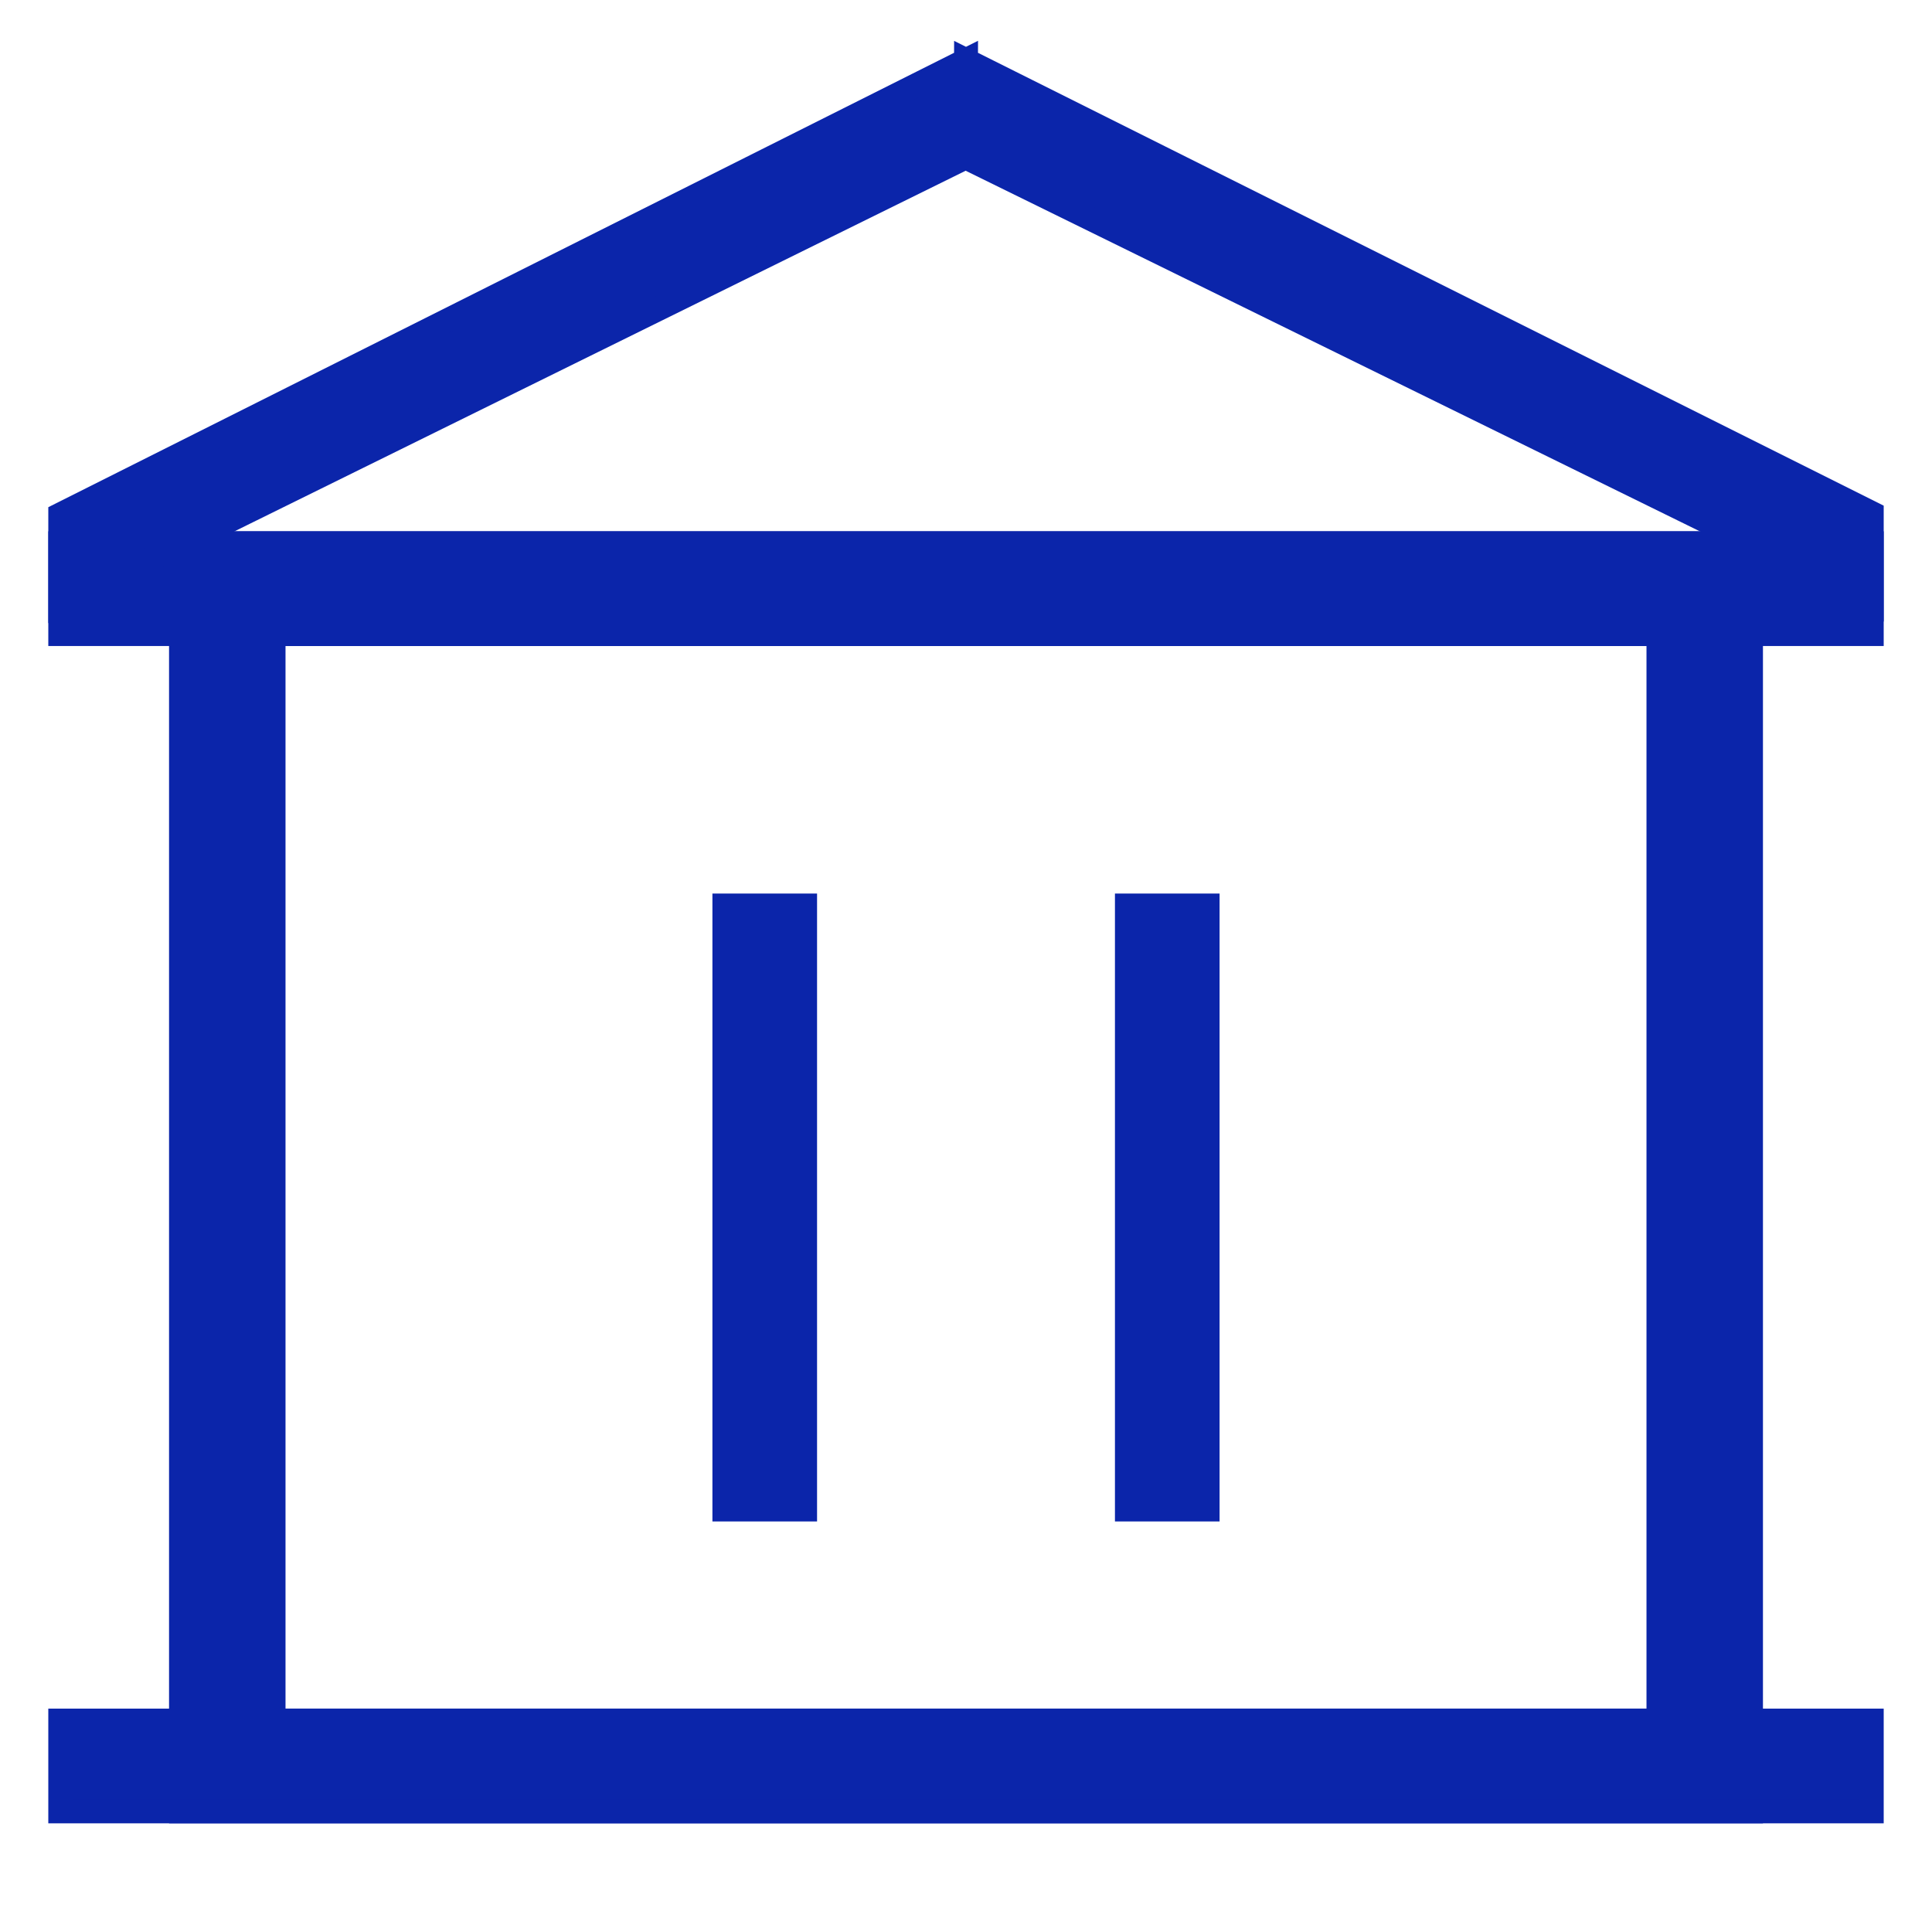
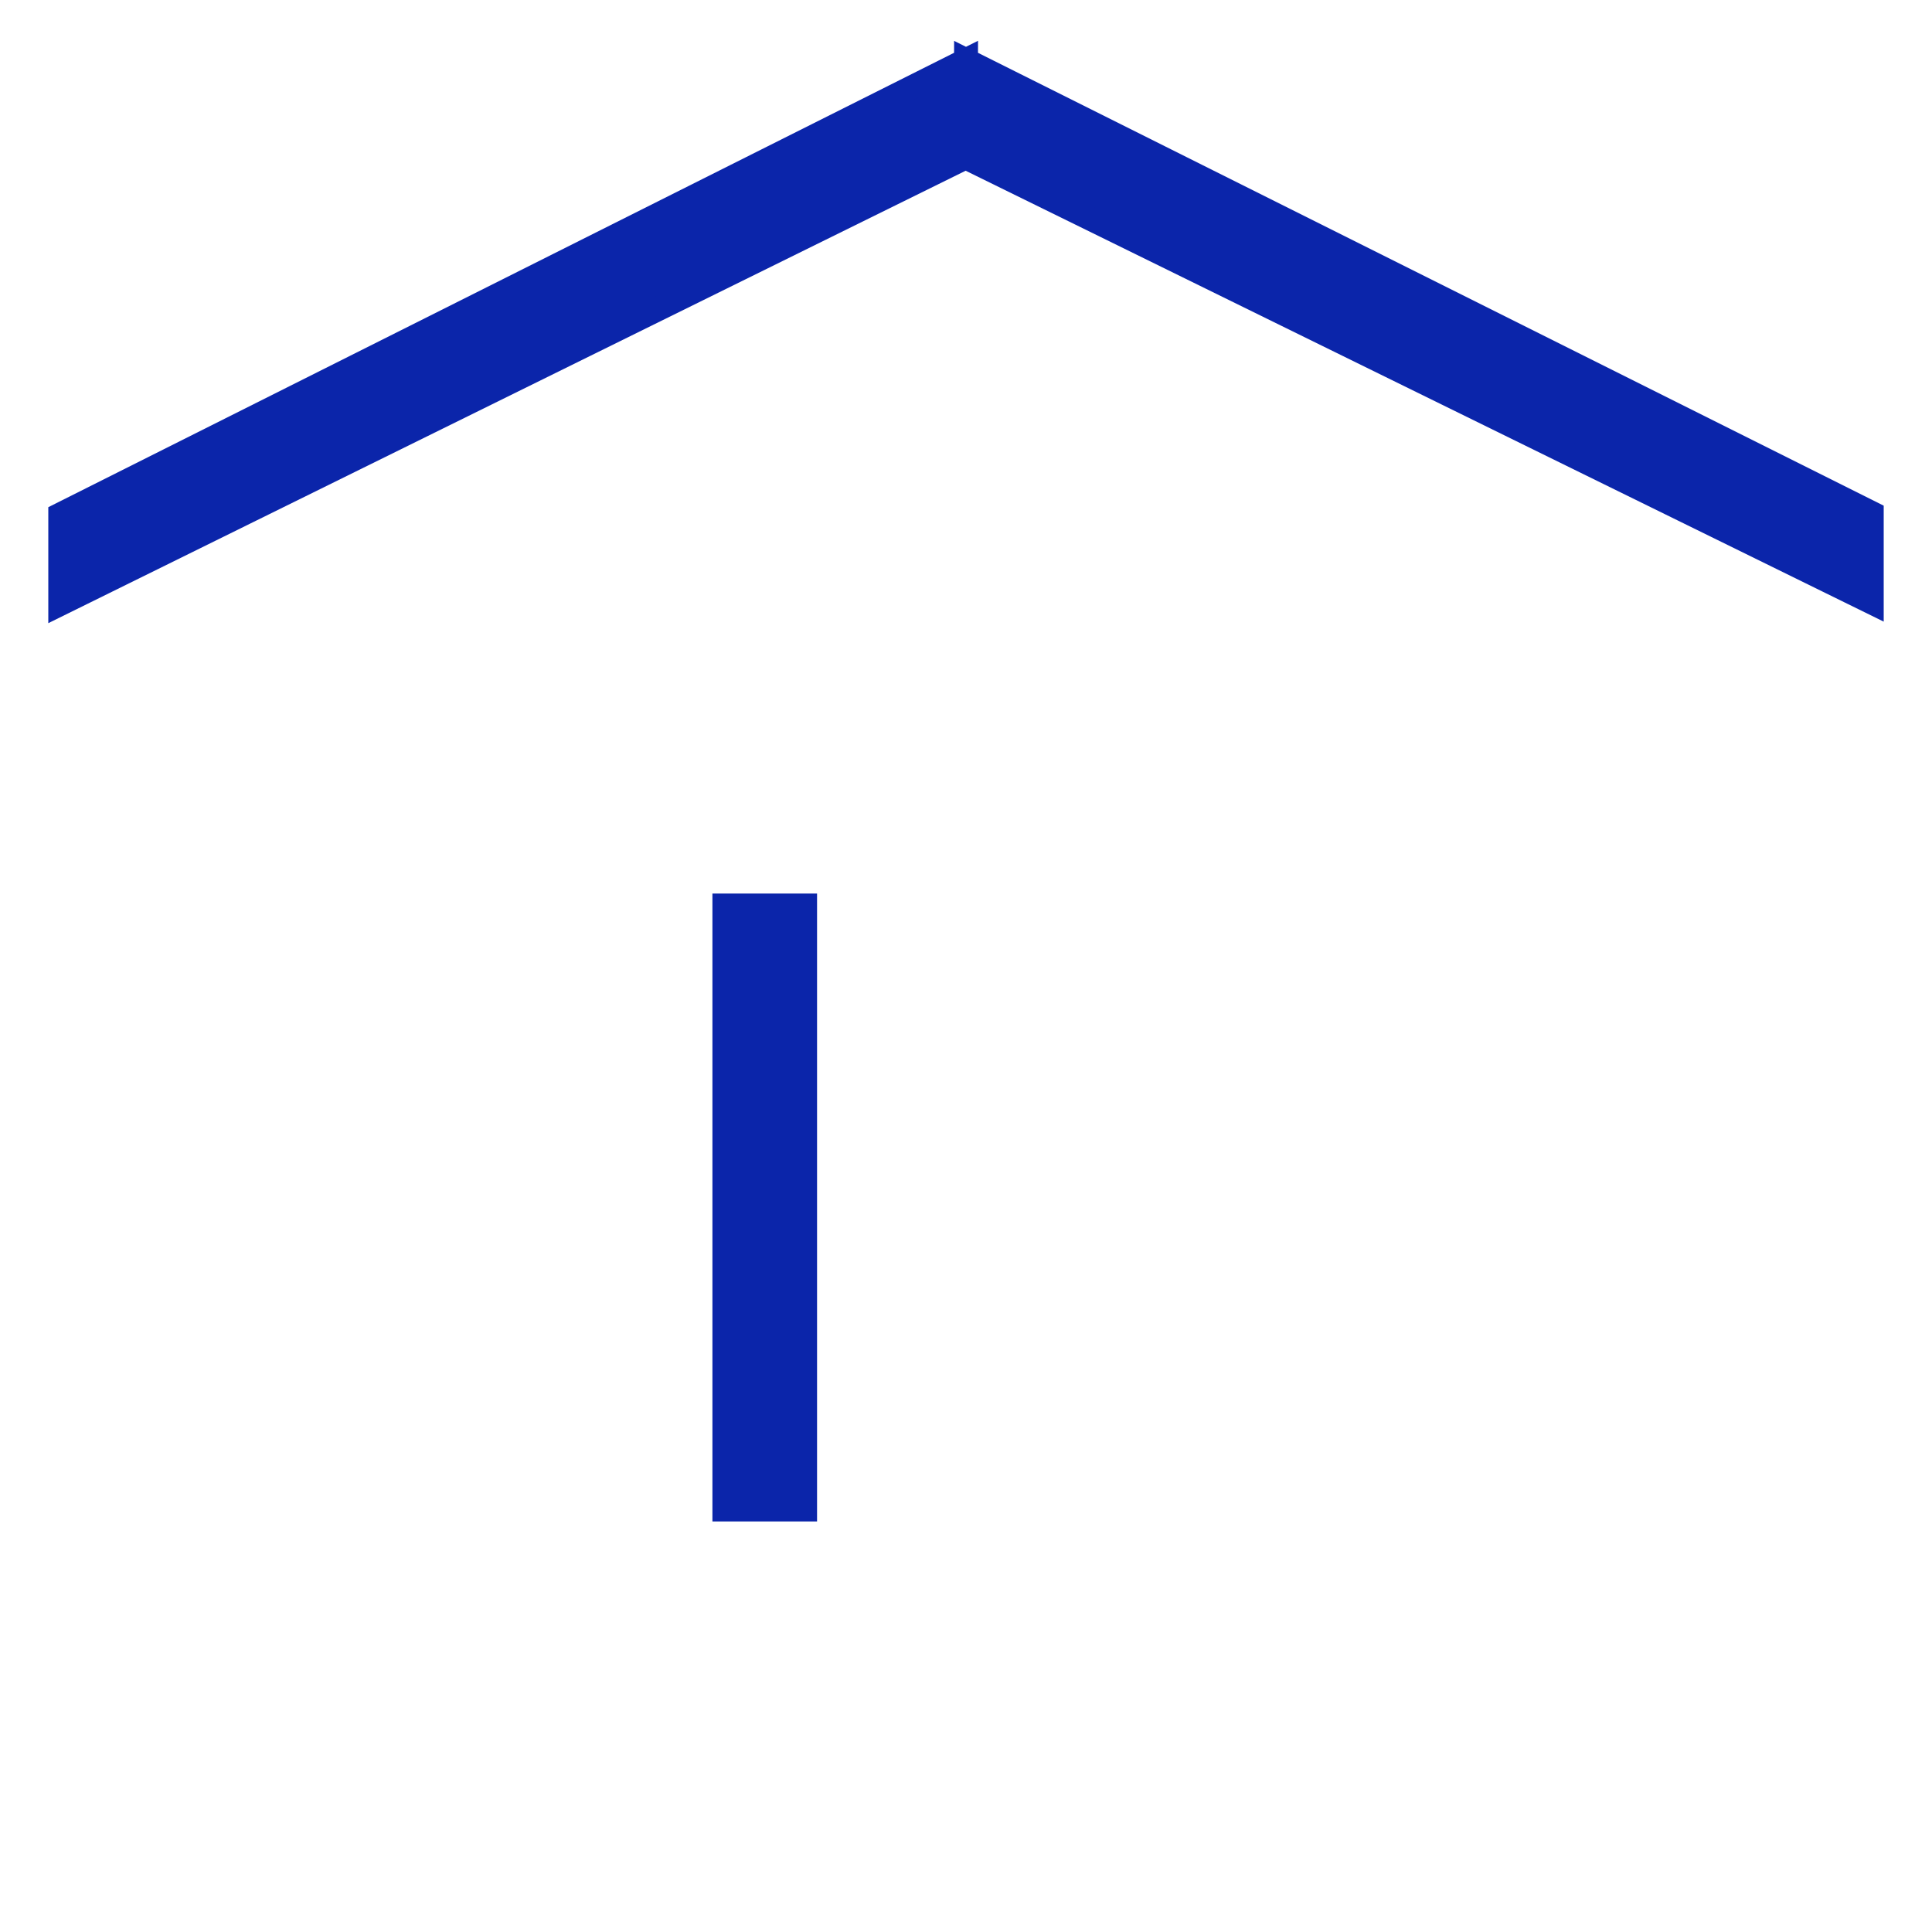
<svg xmlns="http://www.w3.org/2000/svg" width="32" height="32" viewBox="0 0 32 32" fill="none">
  <g clip-path="url(#clip0_1034_23425)">
-     <path d="M4.529 10.5V28.5H27.471V10.5H4.529ZM3 9H29V30H3V9Z" fill="#0B25AA" stroke="#0B25AA" stroke-width="0.4" />
-     <path d="M1 28.5H31V30H1V28.5ZM1 9H31V10.5H1V9Z" fill="#0B25AA" stroke="#0B25AA" stroke-width="0.4" />
    <path d="M13.333 15H12V25H13.333V15Z" fill="#0B25AA" />
-     <path d="M20 15H18.667V25H20V15Z" fill="#0B25AA" />
    <path d="M13.333 15H12V25H13.333V15Z" stroke="#0B25AA" stroke-width="0.4" />
-     <path d="M20 15H18.667V25H20V15Z" stroke="#0B25AA" stroke-width="0.4" />
    <path d="M1 8.524L15.998 1L15.992 2.606L1 10V8.524ZM31 8.499L16.002 1L15.996 2.606L31 9.975V8.499Z" fill="#0B25AA" stroke="#0B25AA" stroke-width="0.4" />
  </g>
  <defs>
    <clipPath id="clip0_1034_23425">
      <rect width="32" height="32" fill="white" />
    </clipPath>
  </defs>
</svg>